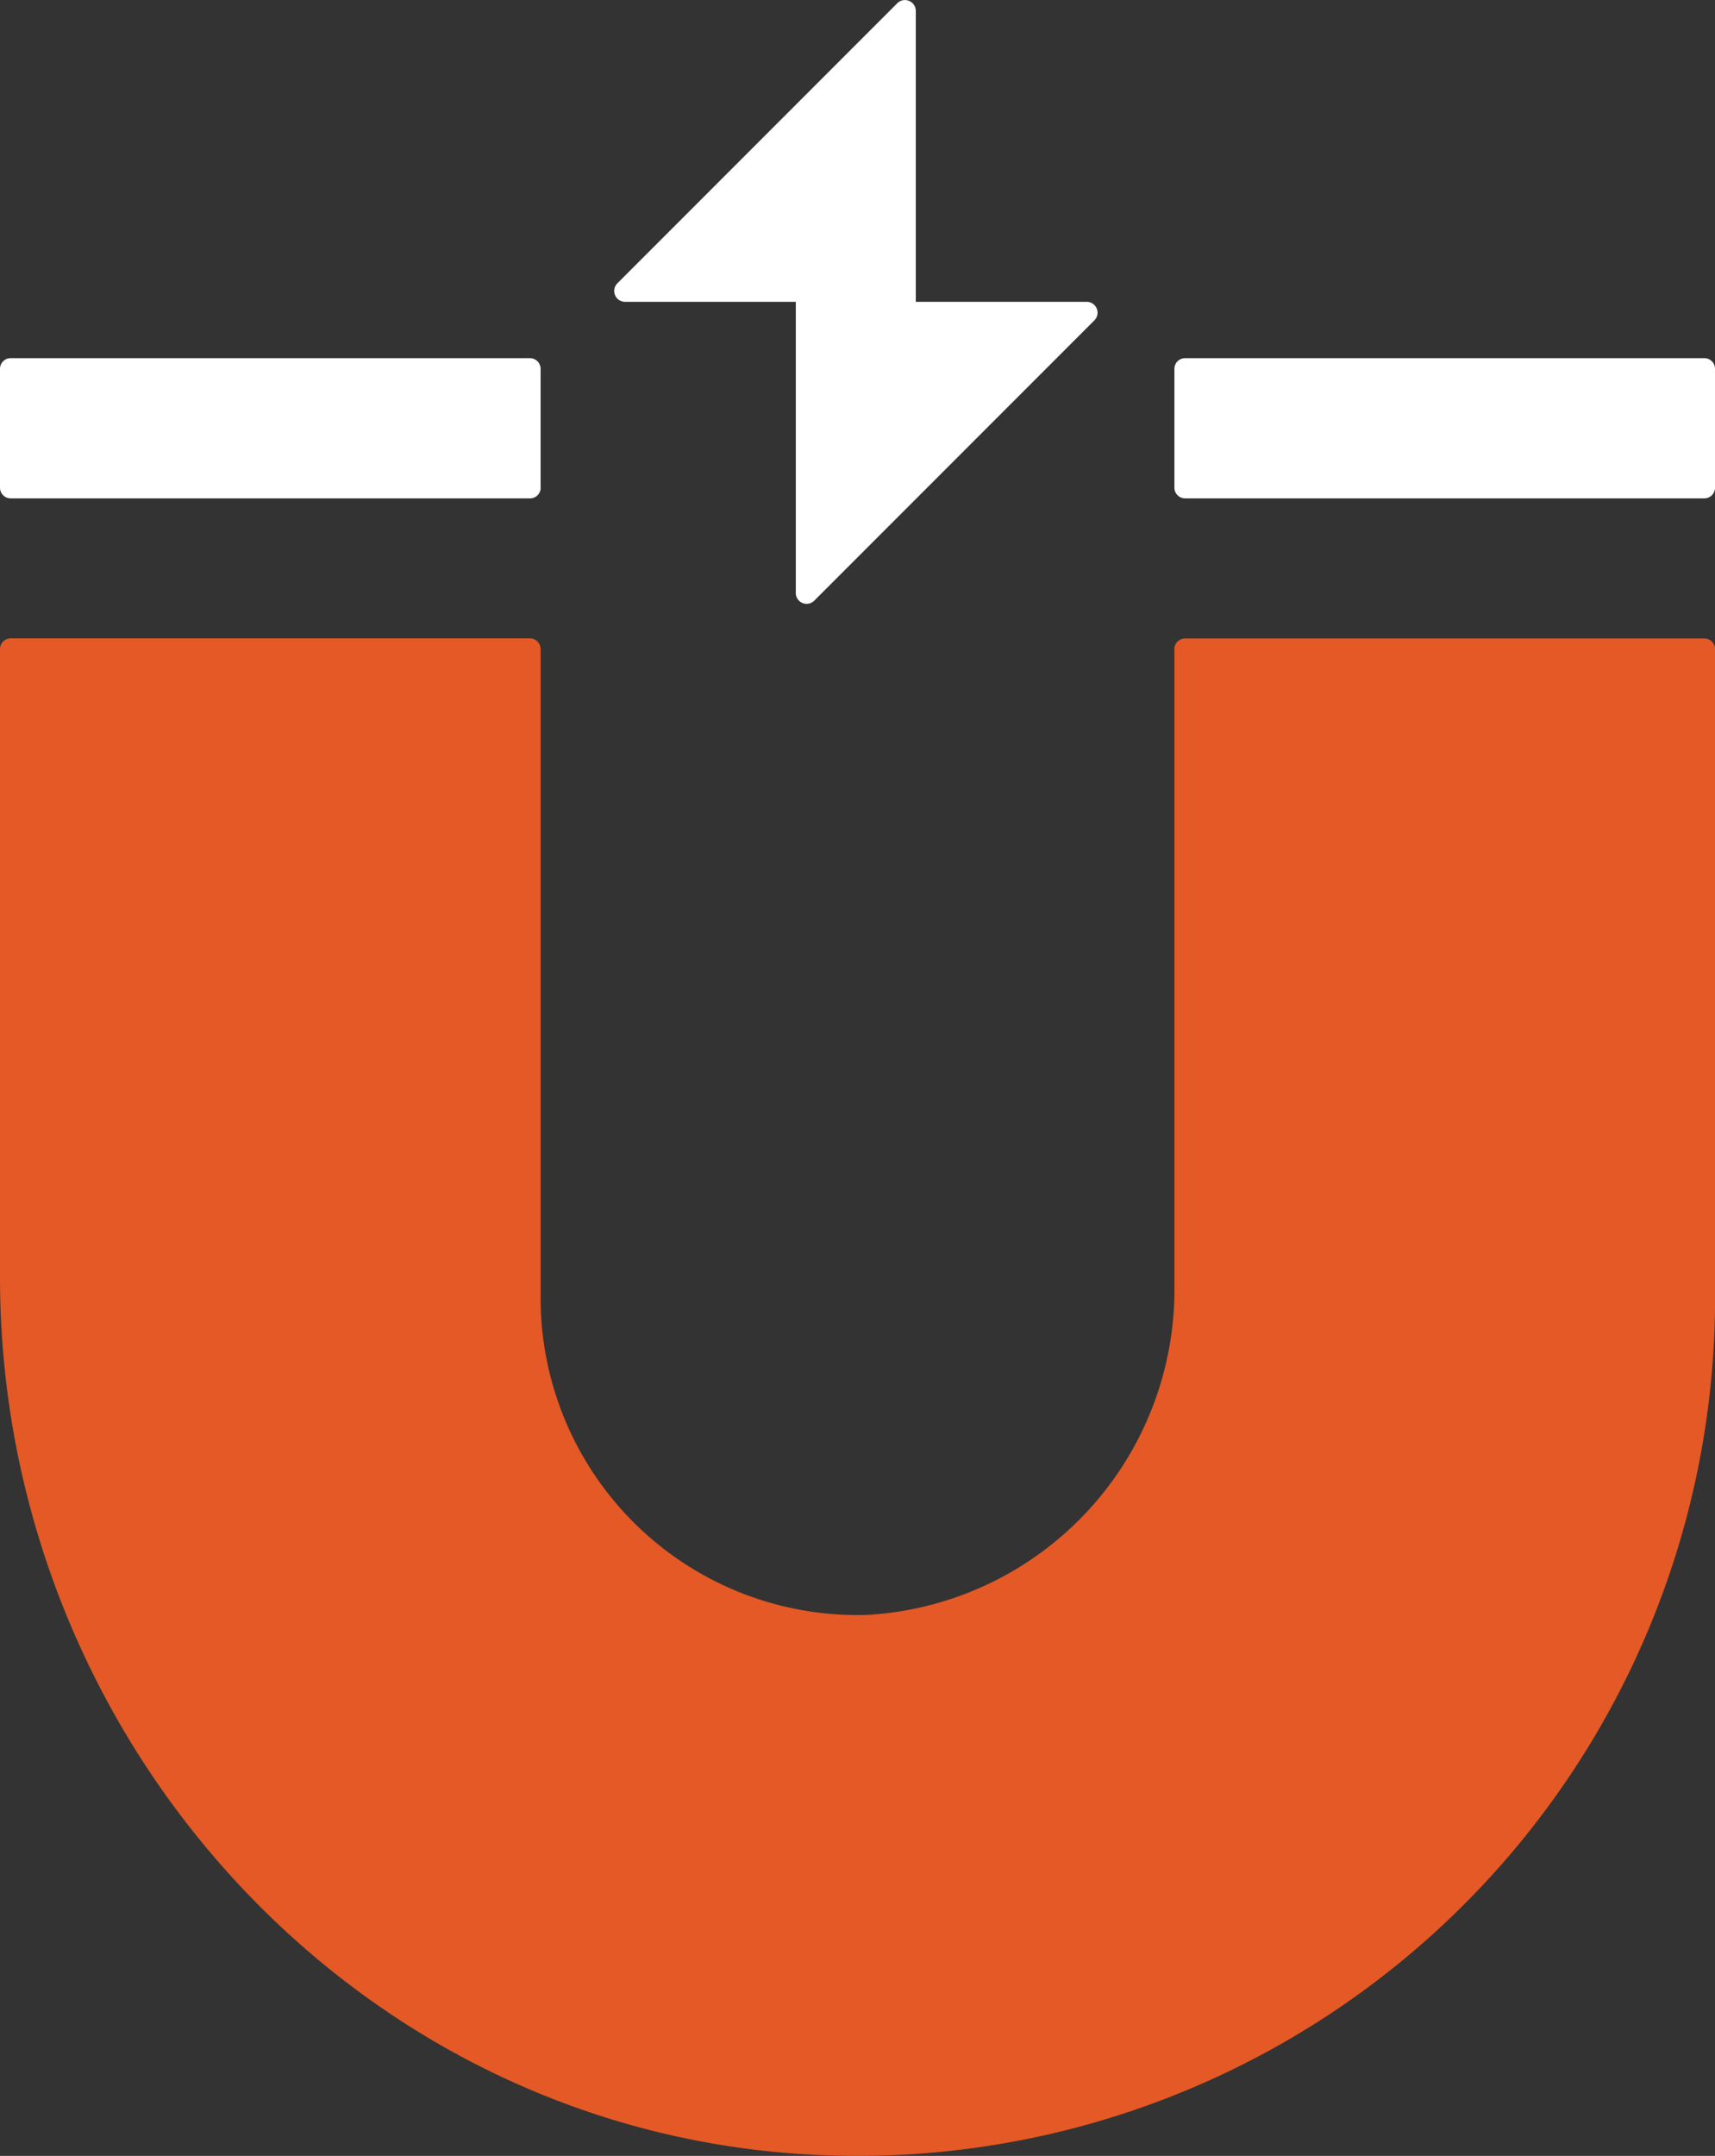
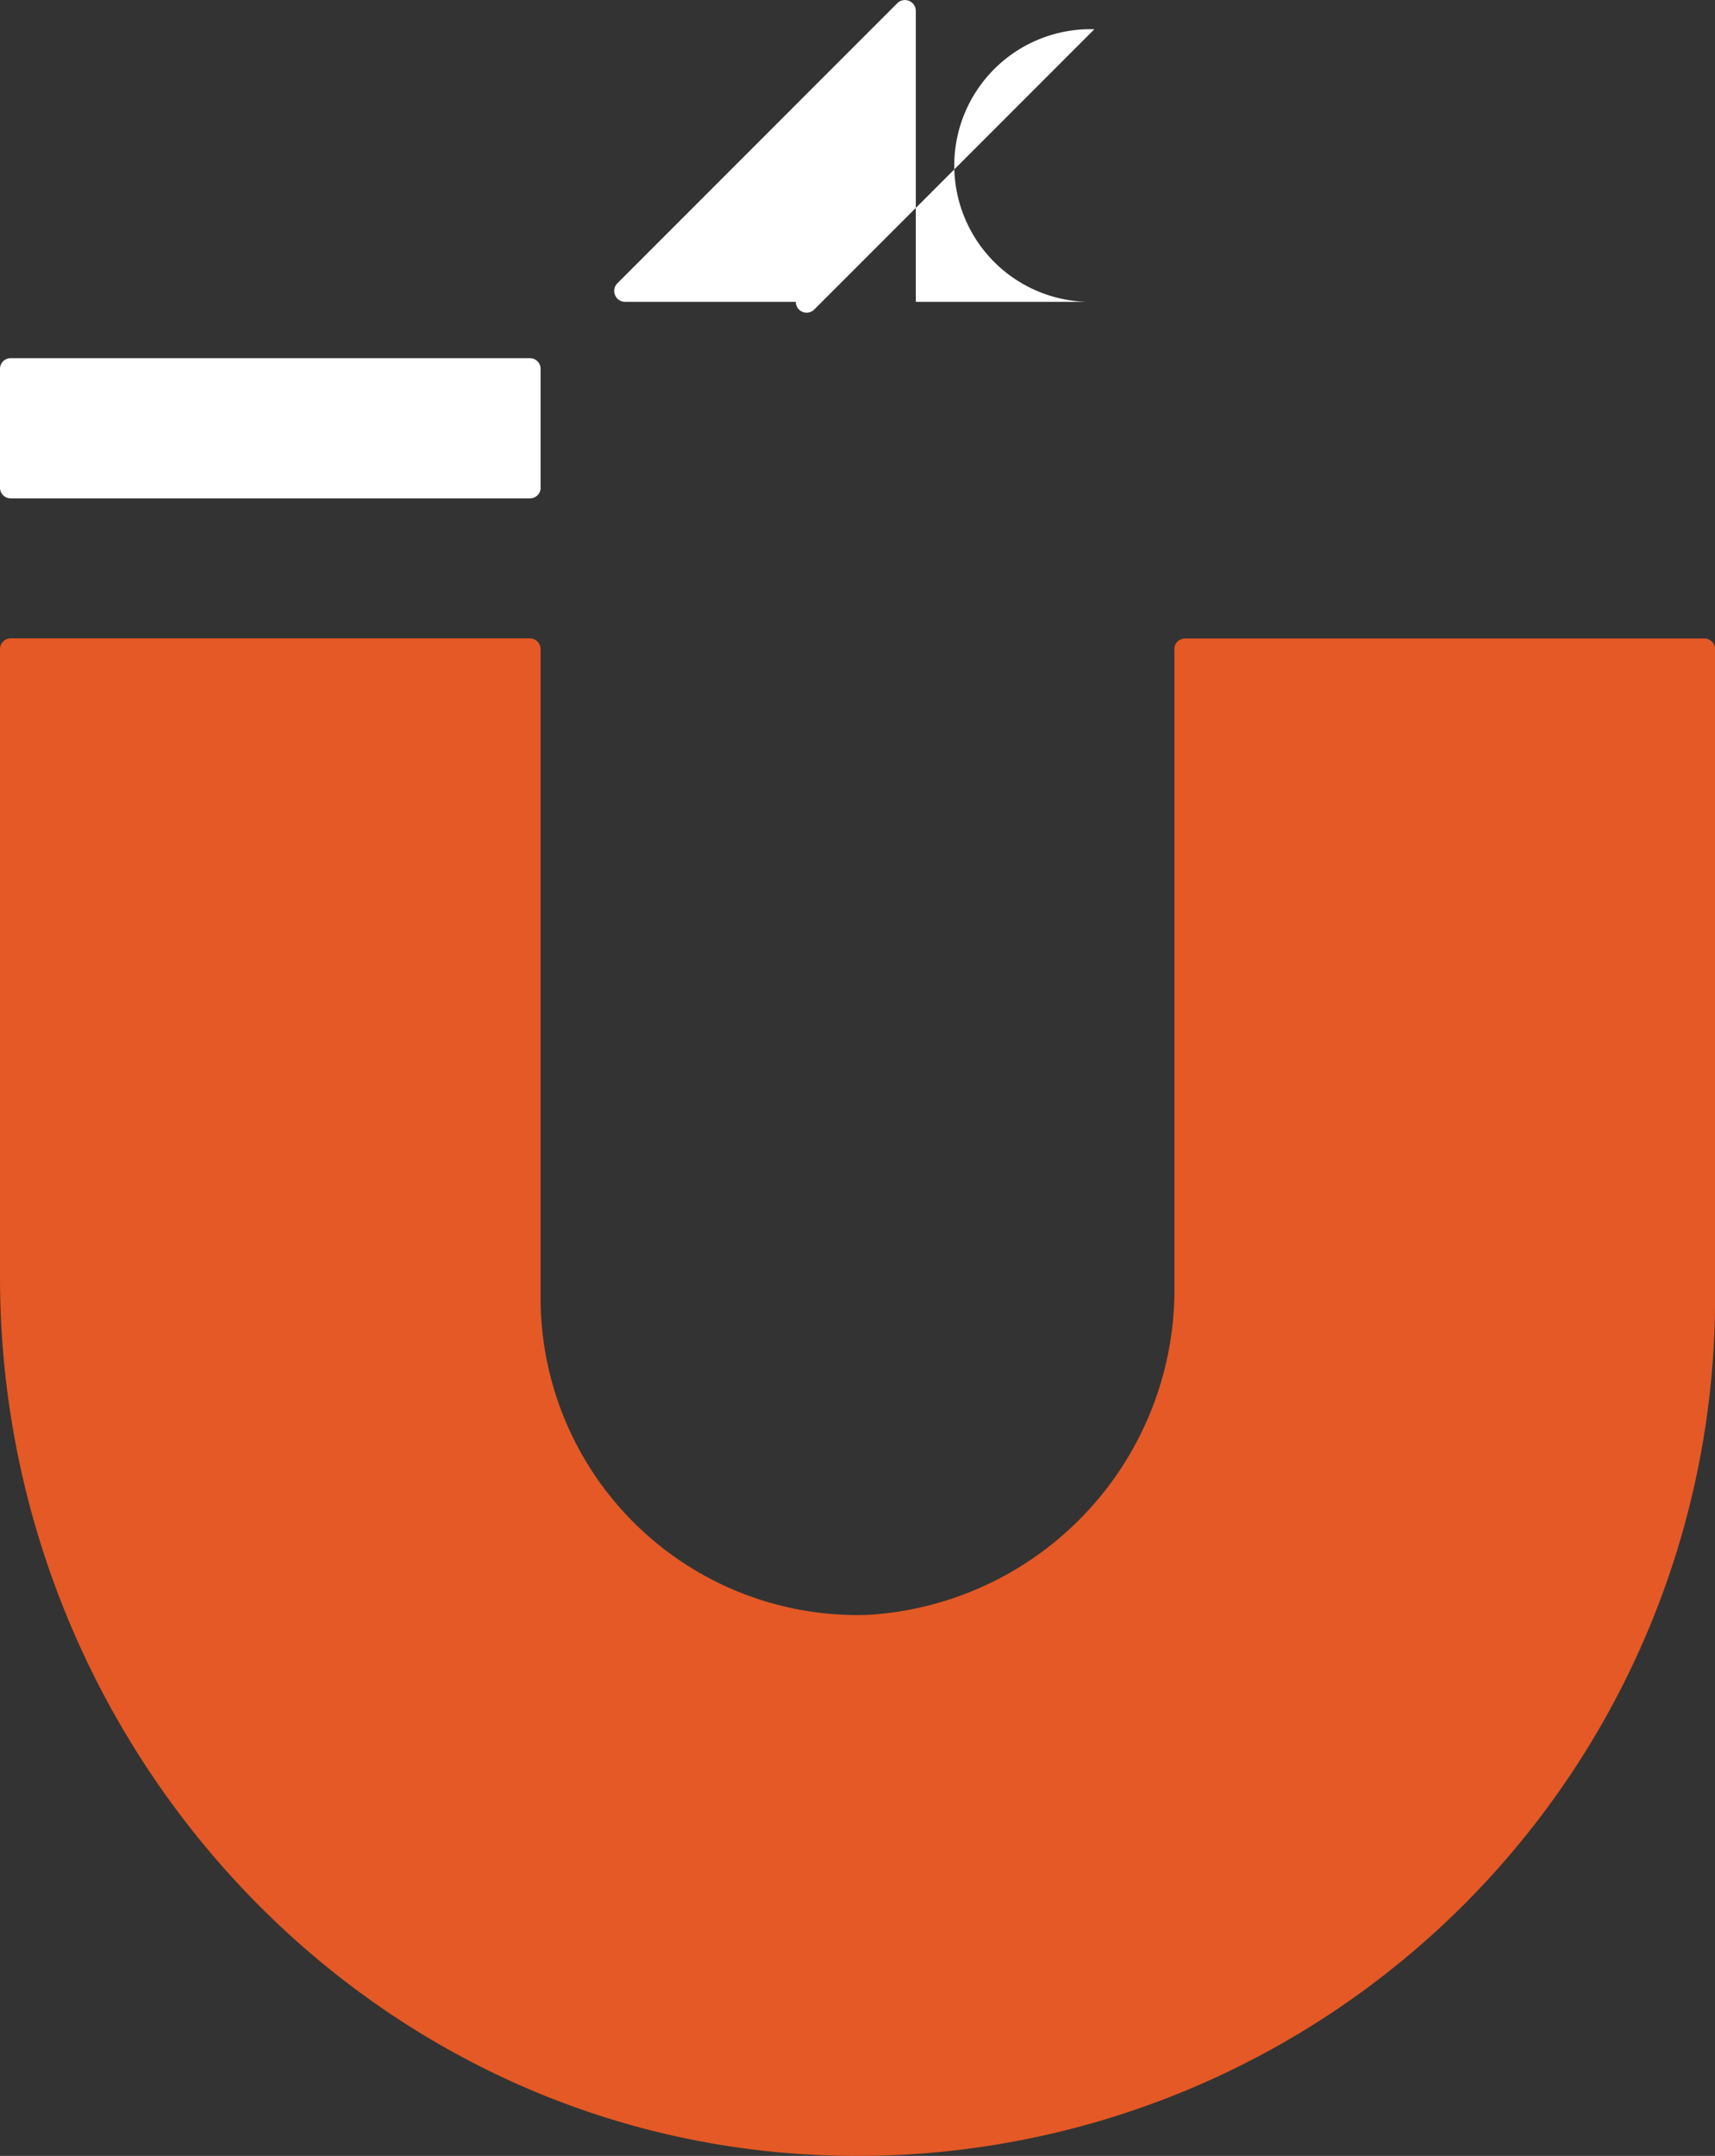
<svg xmlns="http://www.w3.org/2000/svg" id="Group_1157" data-name="Group 1157" width="39.798" height="50" viewBox="0 0 39.798 50">
  <rect x="0" y="0" width="39.798" height="50" fill="#333333" stroke="none" />
  <defs>
    <clipPath id="clip-path">
      <rect id="Rectangle_602" data-name="Rectangle 602" width="39.798" height="50" fill="#fff" />
    </clipPath>
  </defs>
  <g id="Group_1156" data-name="Group 1156" transform="translate(0 0)" clip-path="url(#clip-path)">
-     <path id="Path_14113" data-name="Path 14113" d="M39.606,11.252V8.495a.247.247,0,0,0-.247-.247H27.308a.247.247,0,0,0-.247.247v2.757a.247.247,0,0,0,.247.247H39.359a.247.247,0,0,0,.247-.247" transform="translate(0.192 0.059)" fill="#fff" />
    <path id="Path_14114" data-name="Path 14114" d="M27.253,14.952V29.688a7.559,7.559,0,0,1-7.128,7.66A7.355,7.355,0,0,1,12.545,30V14.952A.249.249,0,0,0,12.3,14.7H.249A.249.249,0,0,0,0,14.952V29.52C0,40.31,8.39,49.5,19.173,49.882A19.9,19.9,0,0,0,39.8,30V14.952a.249.249,0,0,0-.249-.249H27.5a.249.249,0,0,0-.249.249" transform="translate(0 0.105)" fill="#e45925" />
    <path id="Path_14115" data-name="Path 14115" d="M12.545,11.252V8.495a.247.247,0,0,0-.247-.247H.247A.247.247,0,0,0,0,8.495v2.757a.247.247,0,0,0,.247.247H12.3a.247.247,0,0,0,.247-.247" transform="translate(0 0.059)" fill="#fff" />
-     <path id="Path_14116" data-name="Path 14116" d="M25.117,7H21.151V.253a.252.252,0,0,0-.43-.178l-6.5,6.5A.252.252,0,0,0,14.4,7h3.966v6.752a.251.251,0,0,0,.429.178l6.5-6.5A.252.252,0,0,0,25.117,7" transform="translate(0.101 0)" fill="#fff" />
+     <path id="Path_14116" data-name="Path 14116" d="M25.117,7H21.151V.253a.252.252,0,0,0-.43-.178l-6.5,6.5A.252.252,0,0,0,14.4,7h3.966a.251.251,0,0,0,.429.178l6.5-6.5A.252.252,0,0,0,25.117,7" transform="translate(0.101 0)" fill="#fff" />
  </g>
</svg>